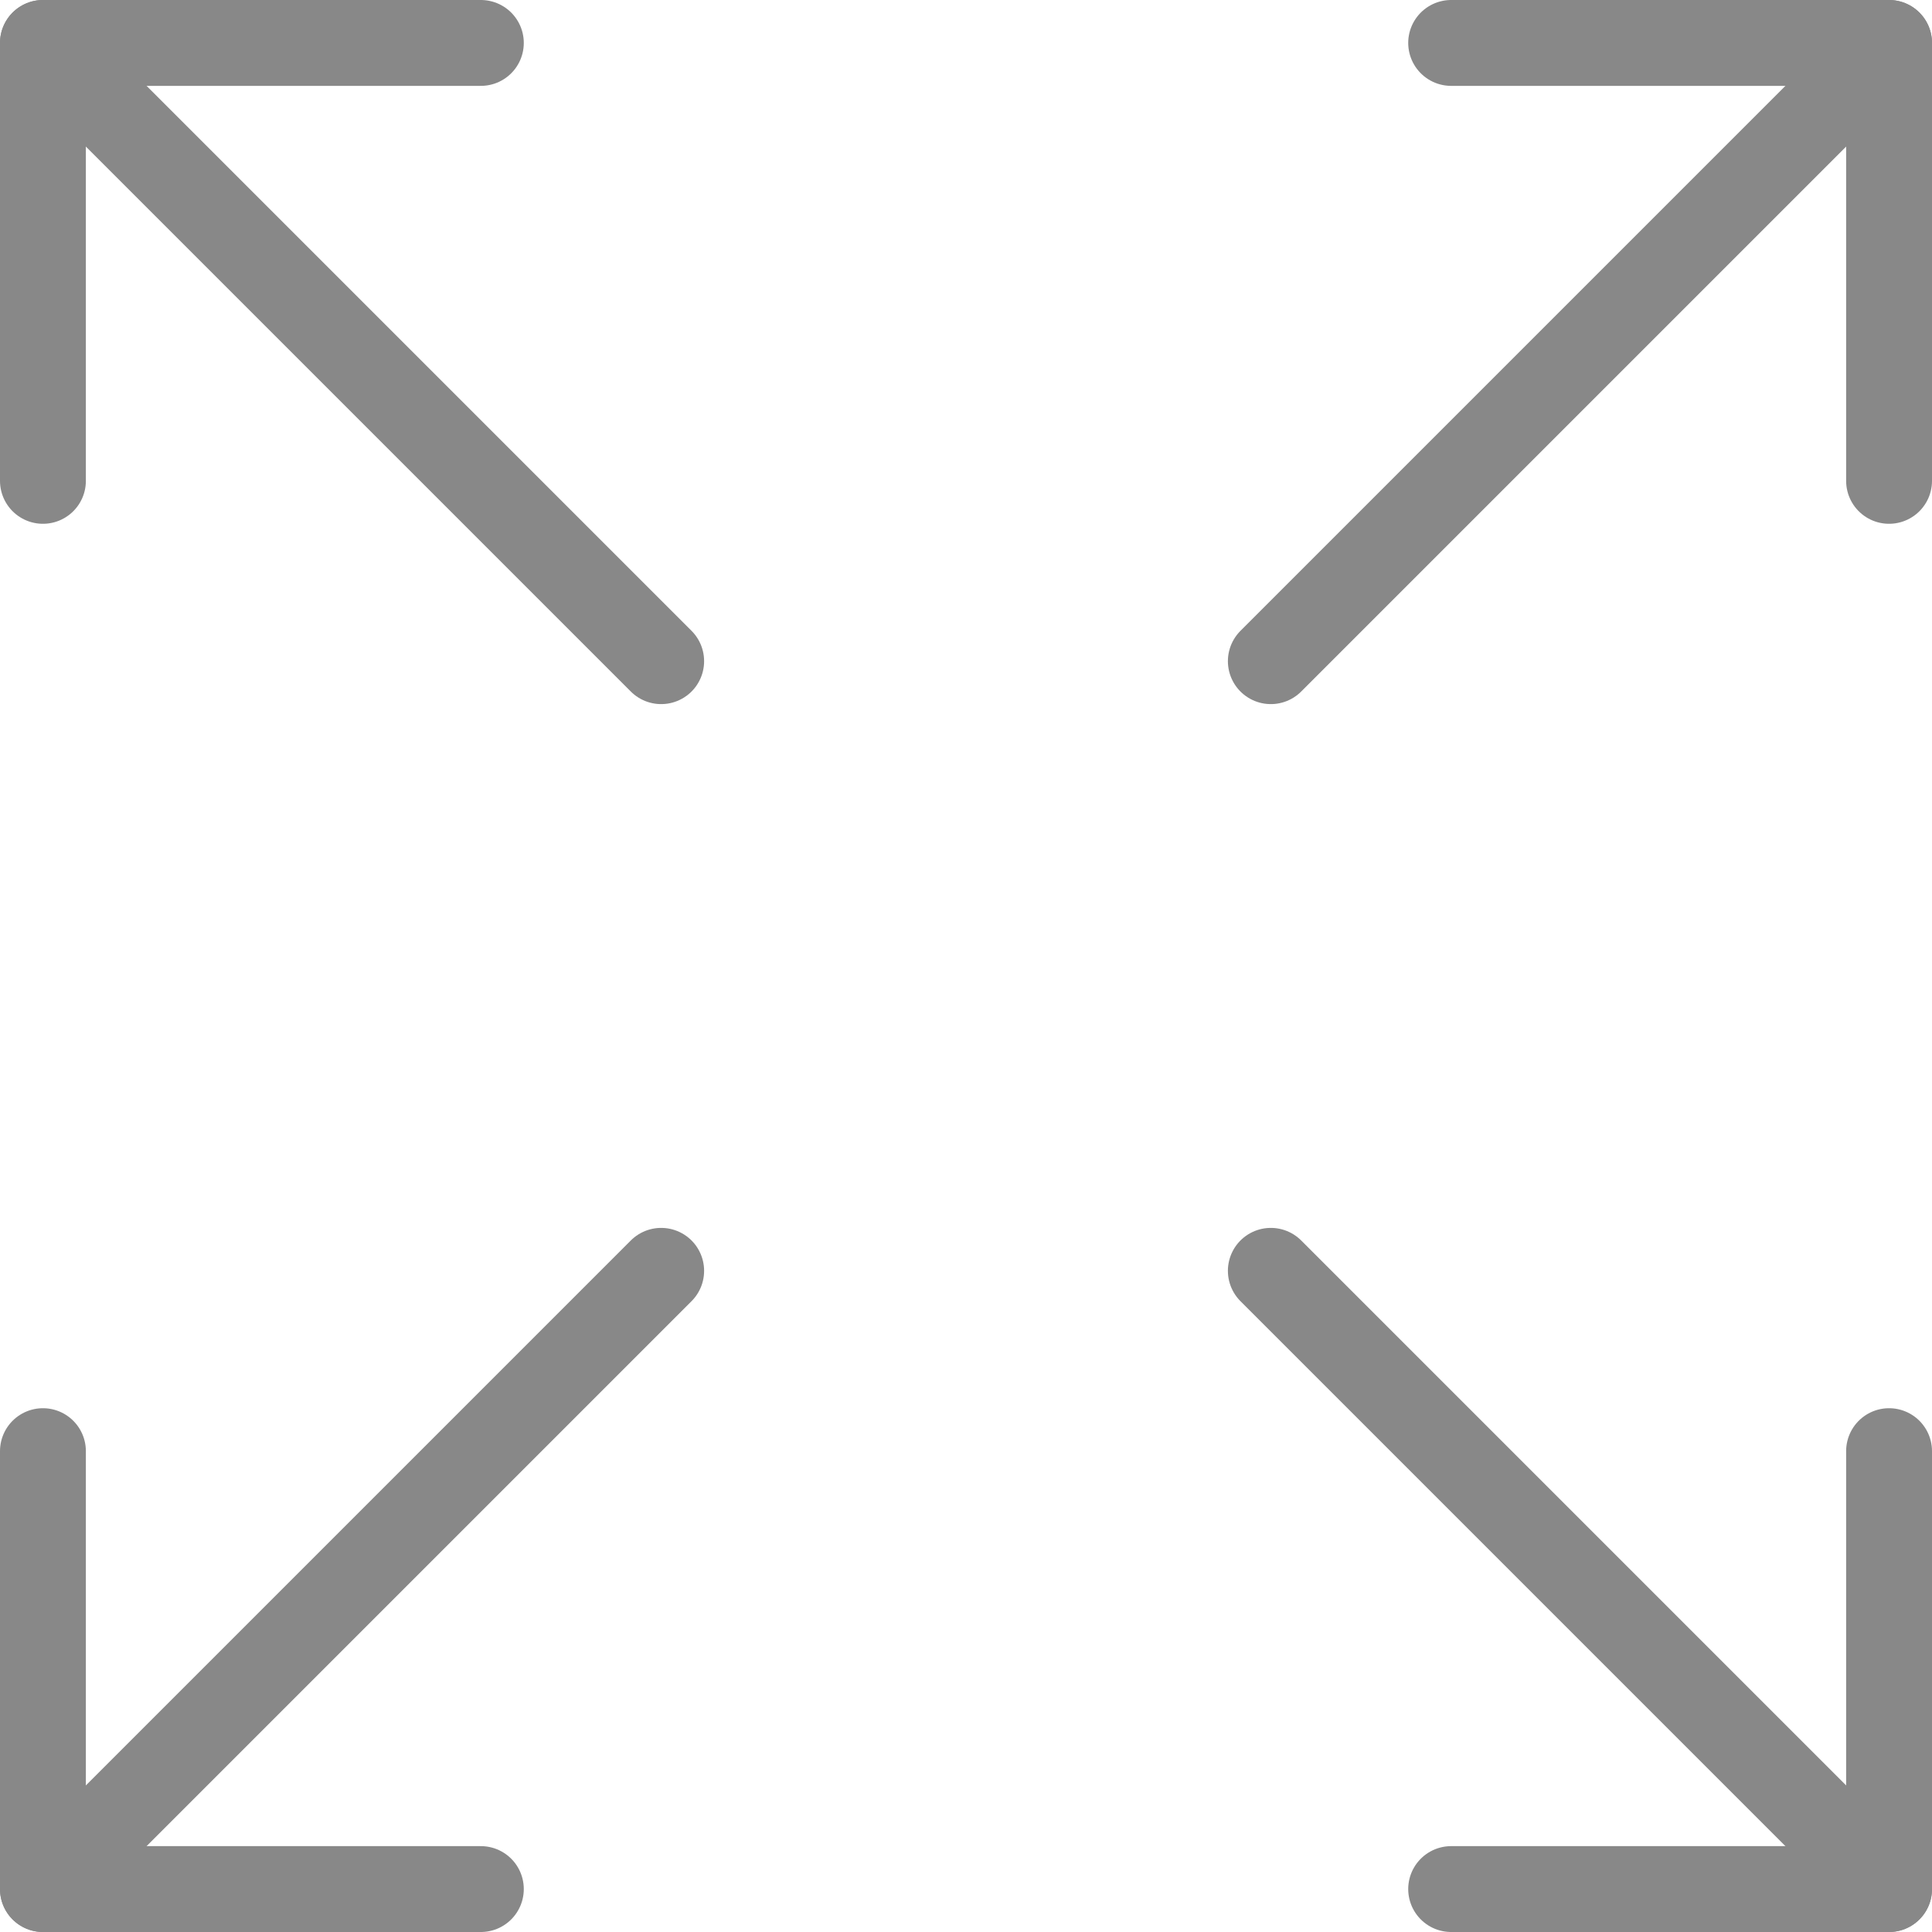
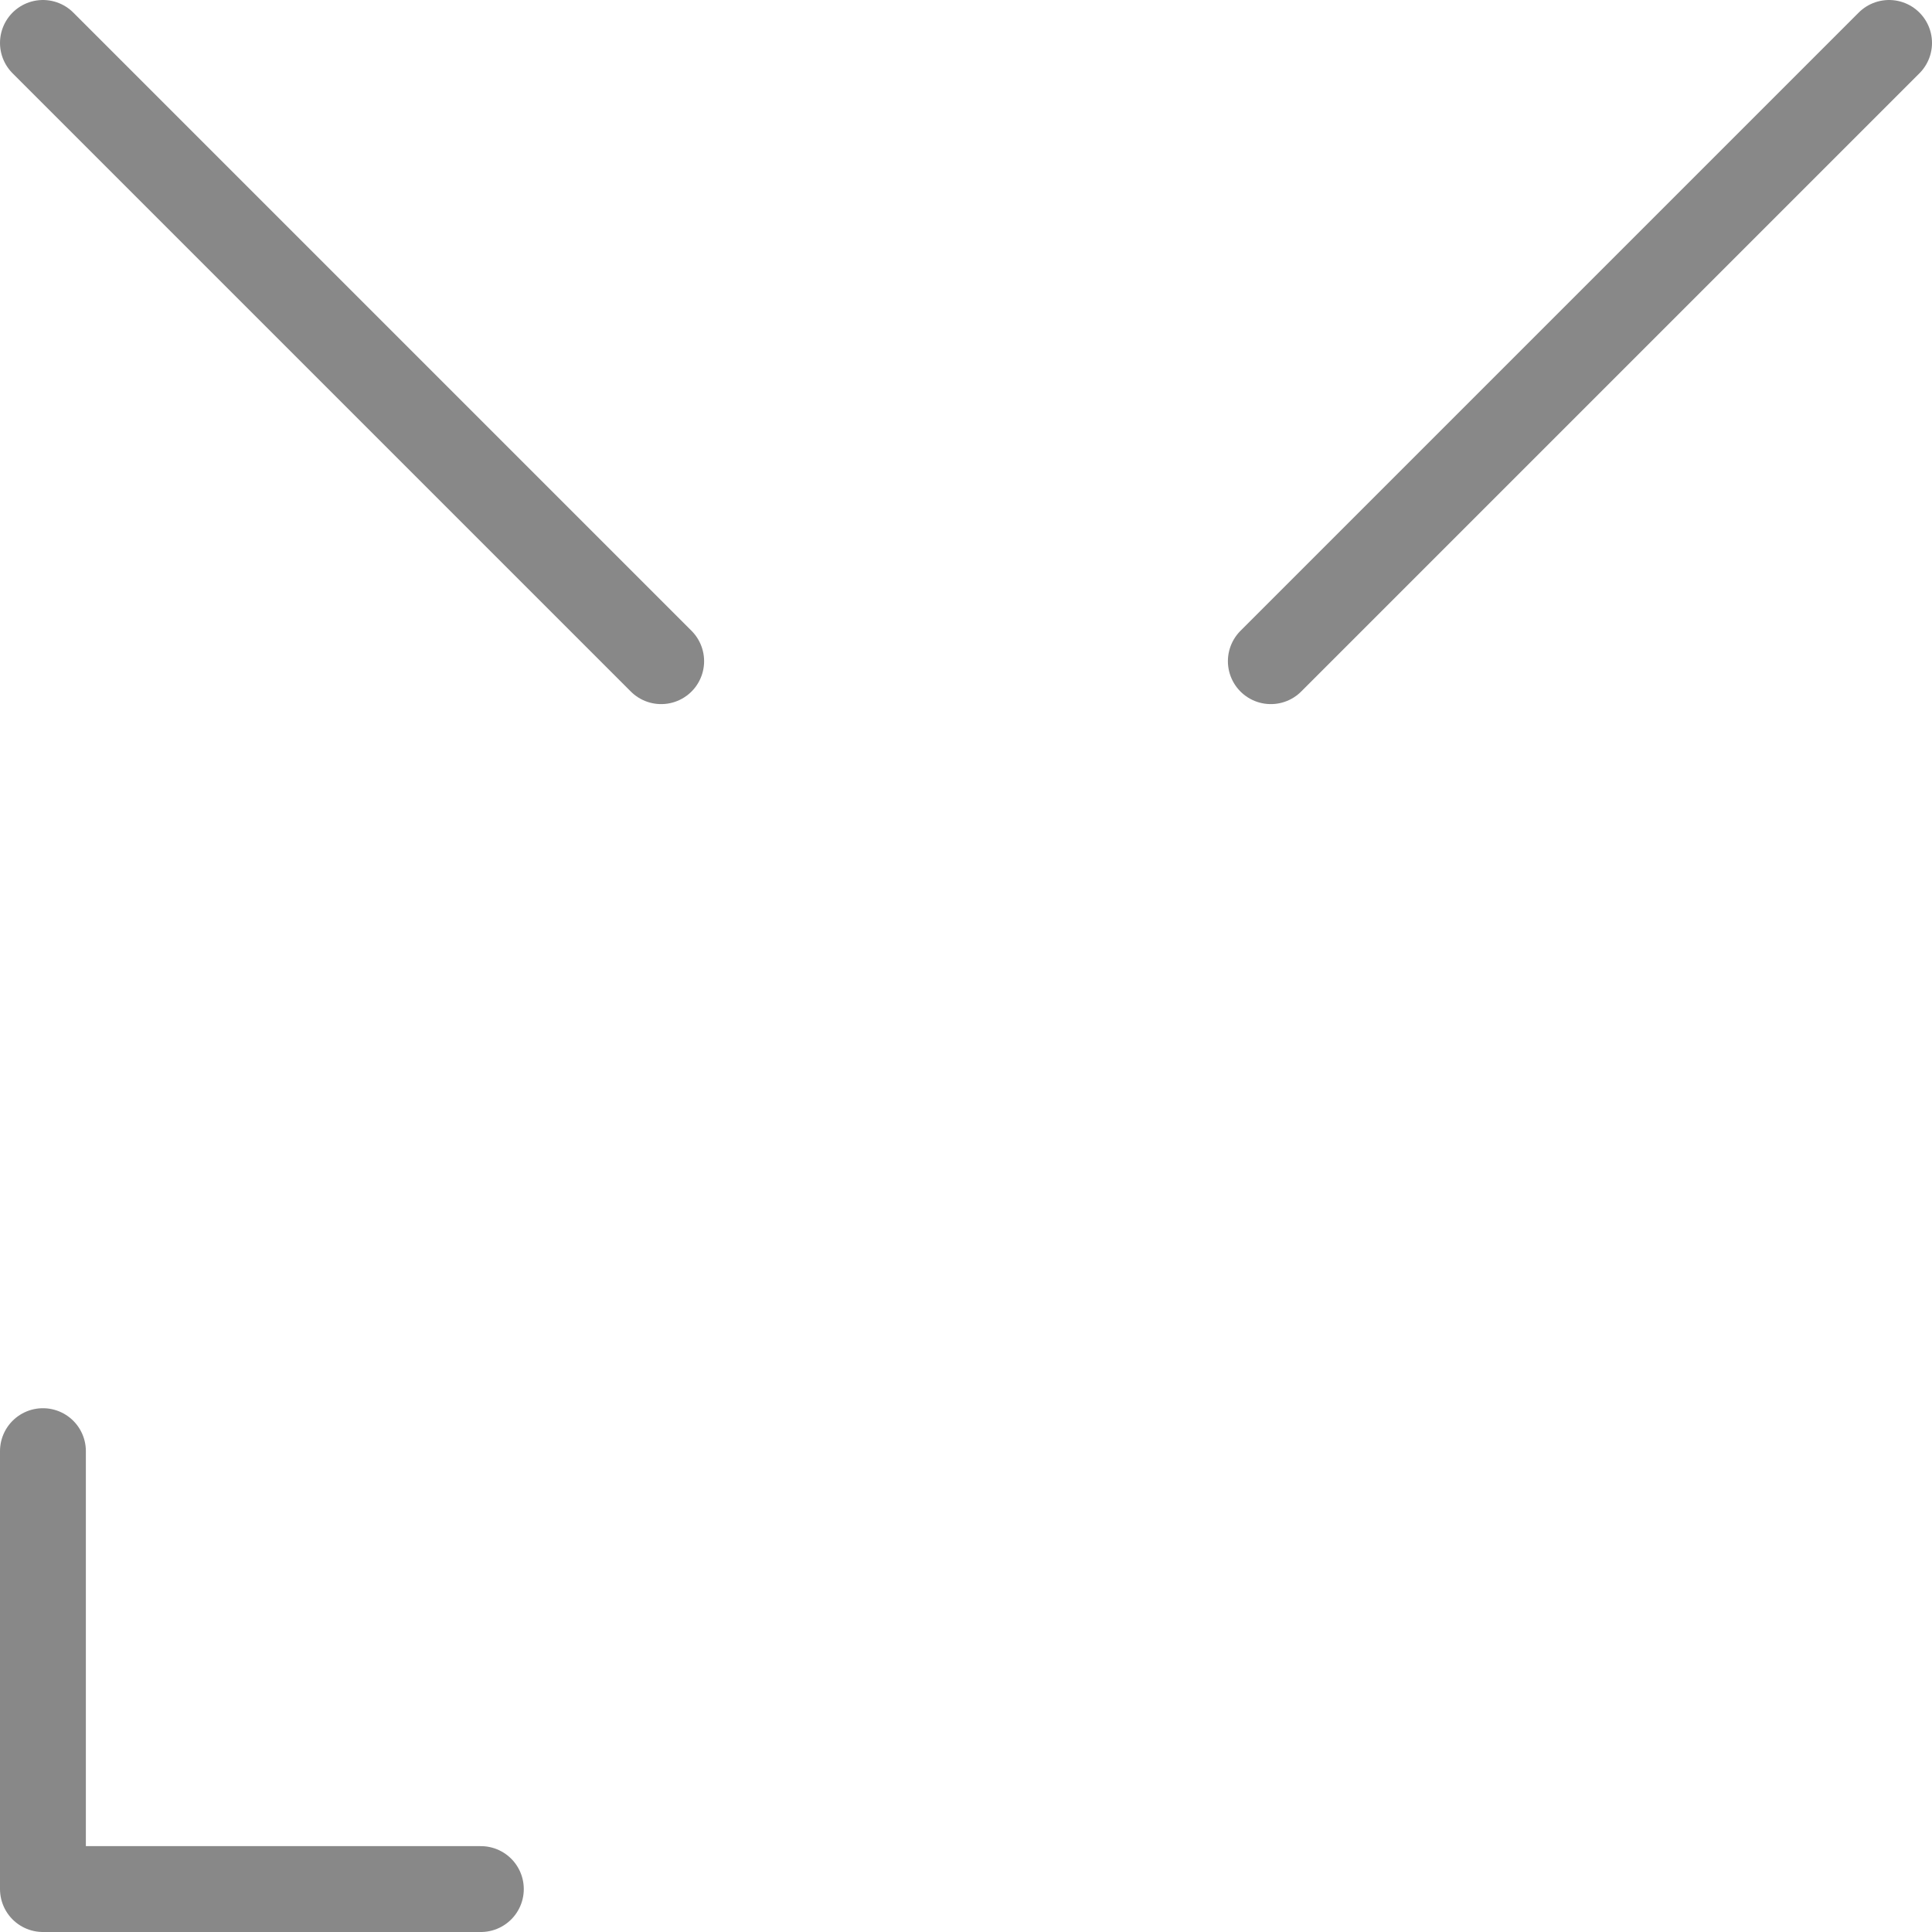
<svg xmlns="http://www.w3.org/2000/svg" id="Camada_1" data-name="Camada 1" viewBox="0 0 22.5 22.5">
  <defs>
    <style>.cls-1{fill:none;stroke:#888;stroke-linecap:round;stroke-linejoin:round;}</style>
  </defs>
  <title>Icones</title>
  <line class="cls-1" x1="22" y1="0.5" x2="14.8" y2="7.7" />
-   <polyline class="cls-1" points="22 5.6 22 0.5 16.9 0.5" />
  <line class="cls-1" x1="0.5" y1="0.5" x2="7.7" y2="7.7" />
-   <polyline class="cls-1" points="0.5 5.6 0.5 0.5 5.6 0.5" />
-   <line class="cls-1" x1="22" y1="22" x2="14.8" y2="14.8" />
-   <polyline class="cls-1" points="16.9 22 22 22 22 16.9" />
-   <line class="cls-1" x1="0.5" y1="22" x2="7.7" y2="14.8" />
  <polyline class="cls-1" points="5.6 22 0.5 22 0.5 16.9" />
</svg>